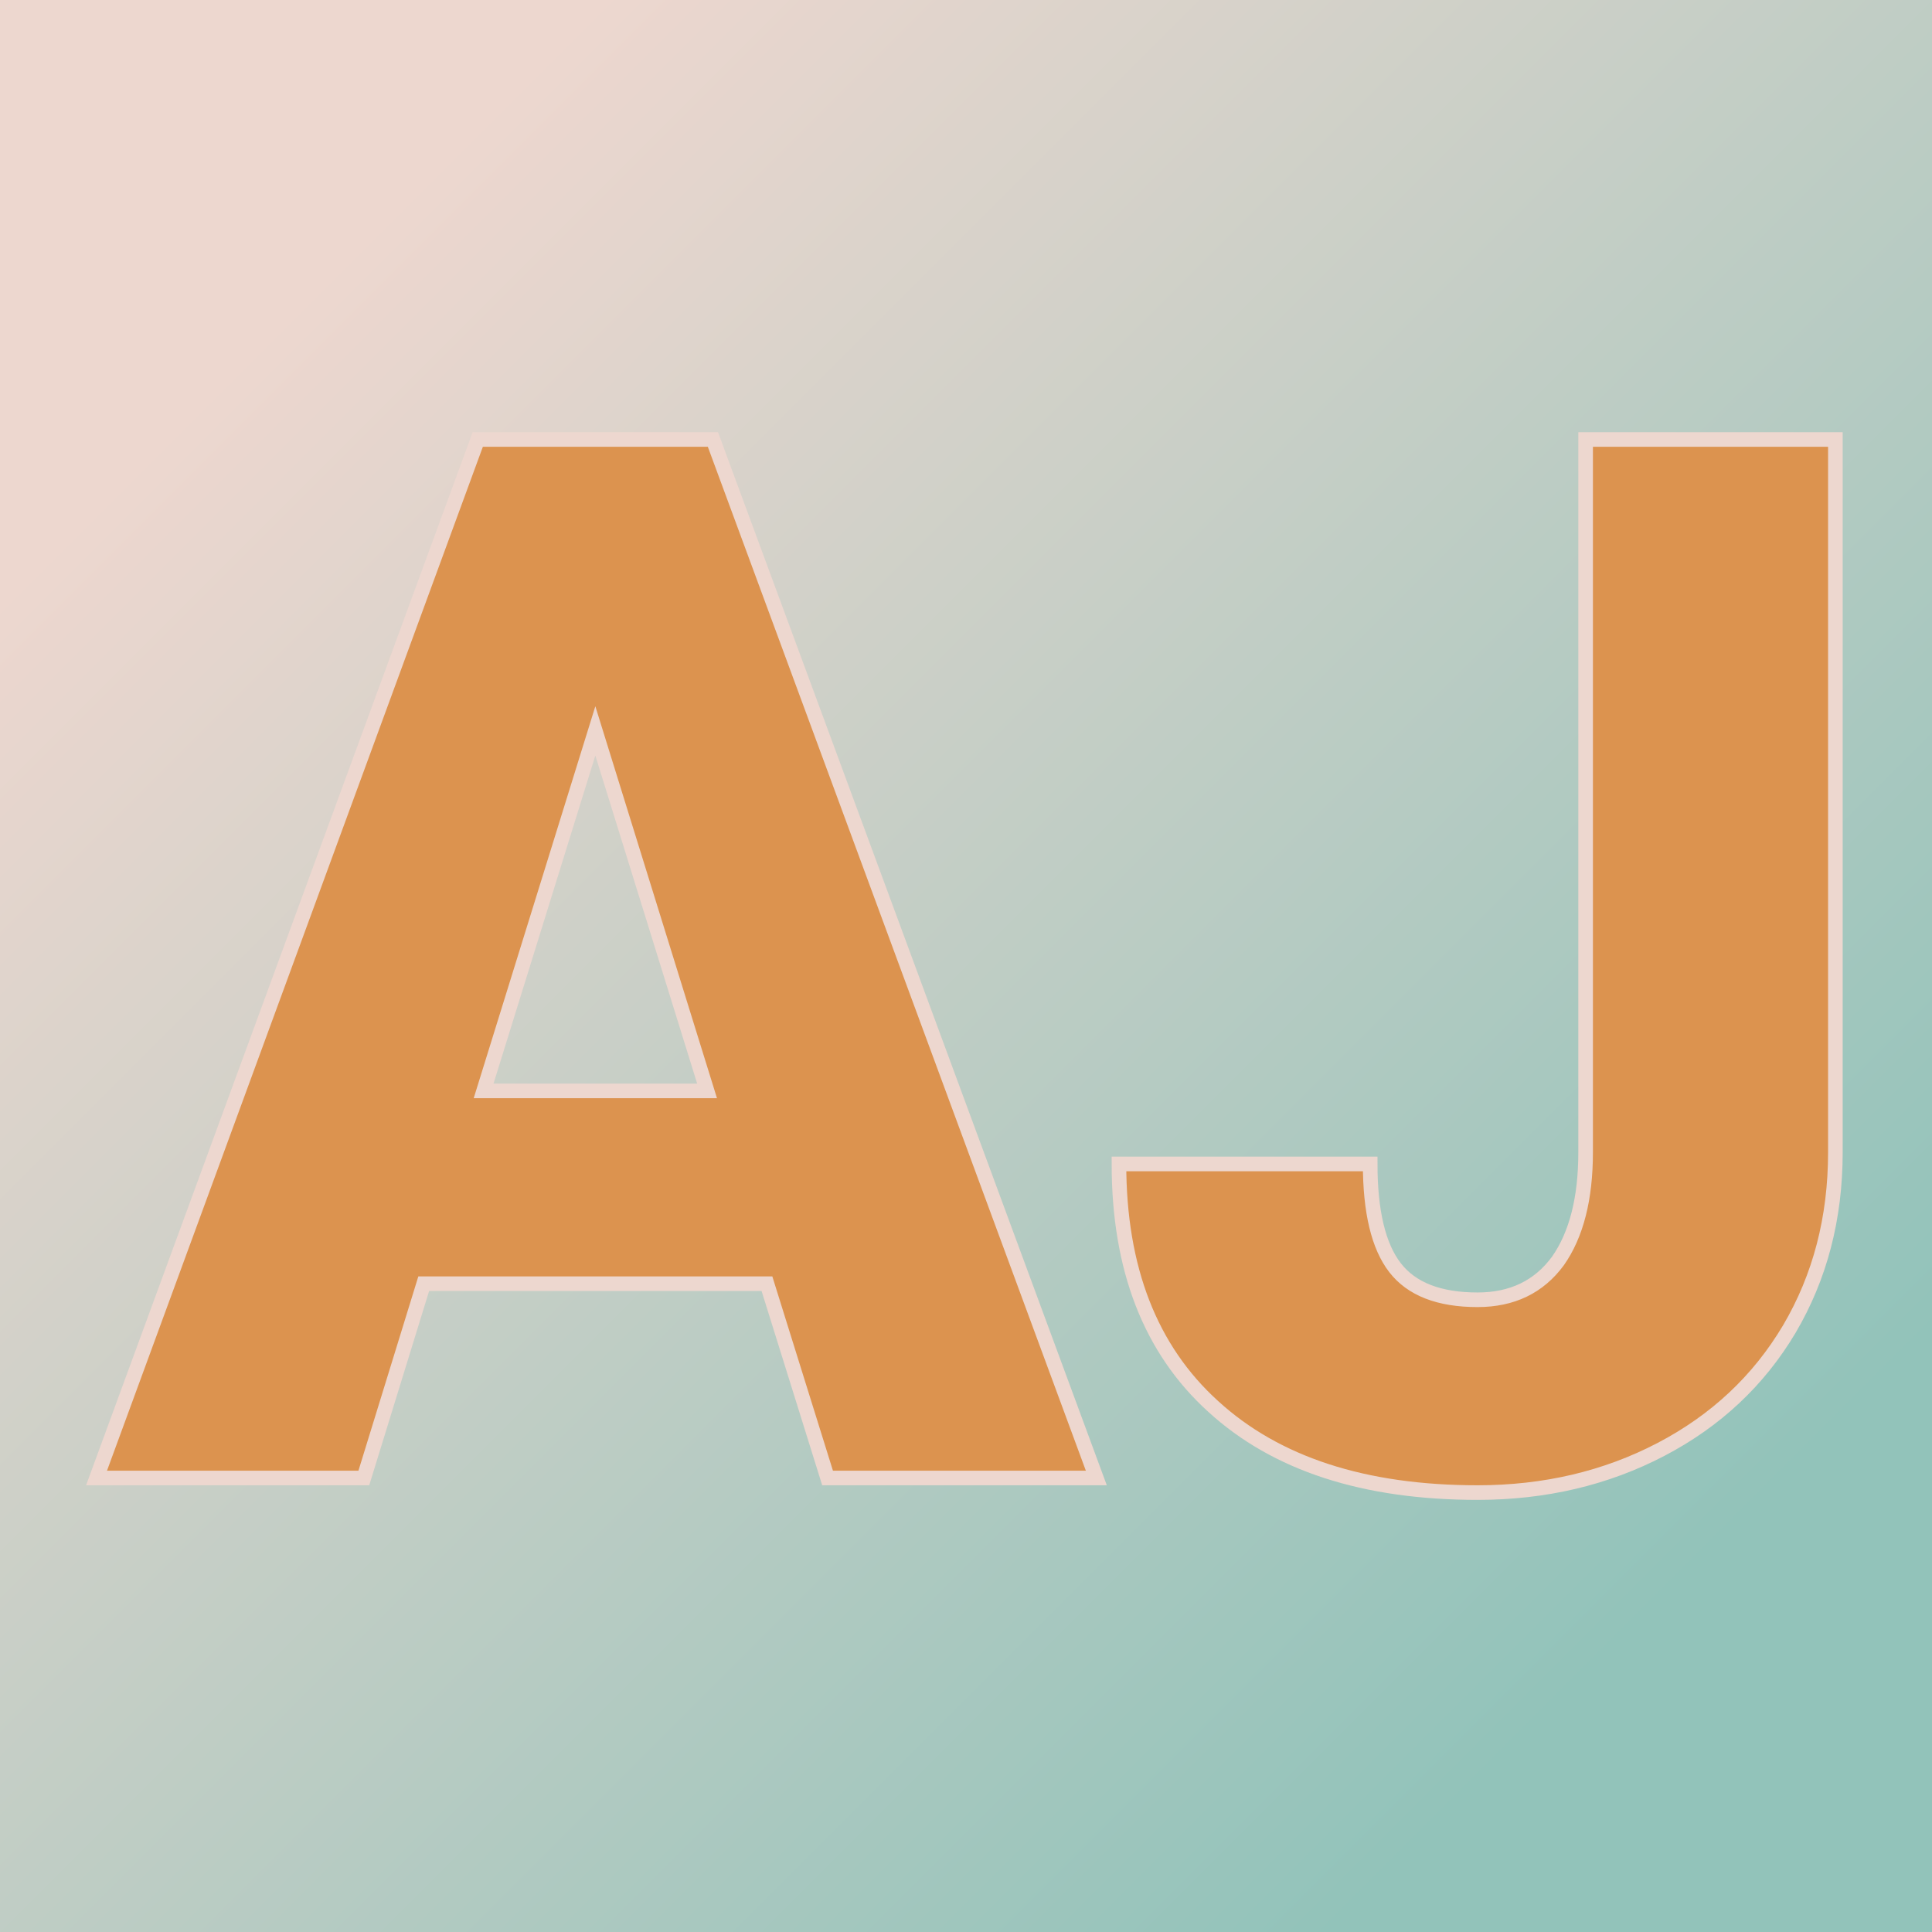
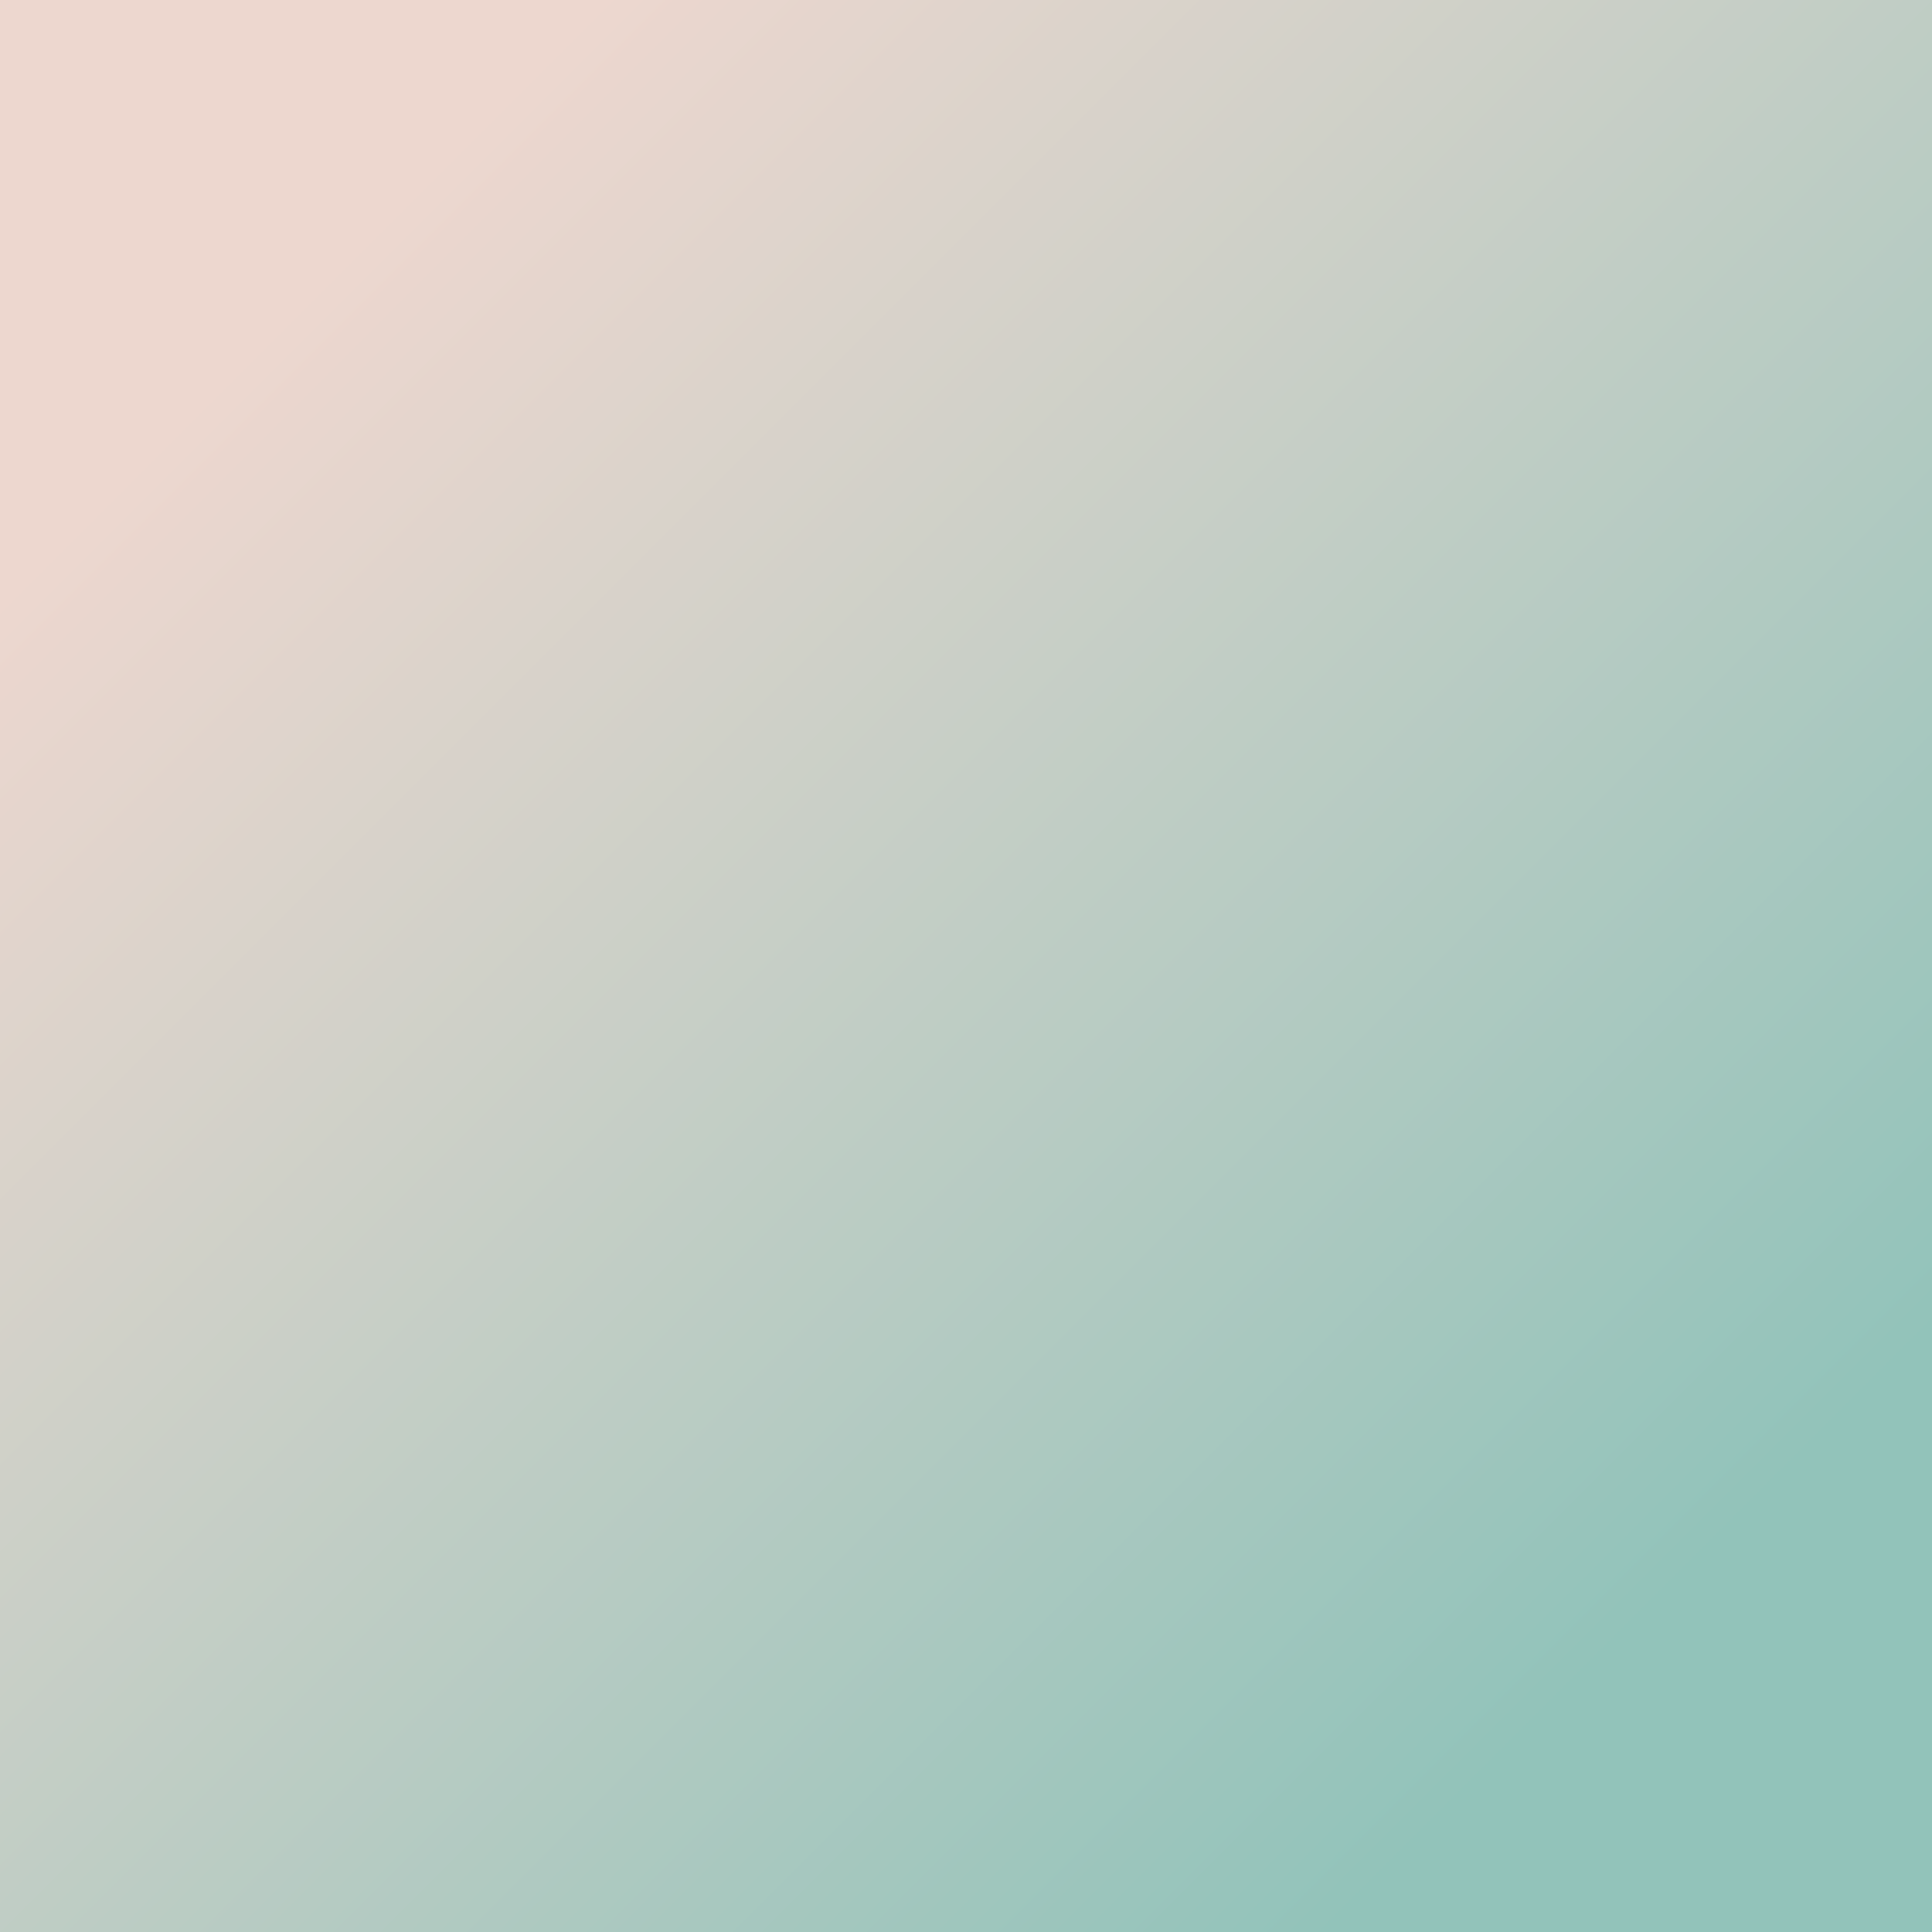
<svg xmlns="http://www.w3.org/2000/svg" version="1.1" viewBox="0 0 200 200">
  <rect width="200" height="200" fill="url('#gradient')" />
  <defs>
    <linearGradient id="gradient" gradientTransform="rotate(45 0.5 0.5)">
      <stop offset="0%" stop-color="#edd7cf" />
      <stop offset="100%" stop-color="#92c3ba" />
    </linearGradient>
  </defs>
  <g>
    <g fill="#dc934f" transform="matrix(7.56,0,0,7.56,10.221,152.999)" stroke="#edd7cf" stroke-width="0.2">
-       <path d="M9.98 0L9.15-2.66L4.45-2.66L3.63 0L-0.03 0L5.19-14.22L8.41-14.22L13.66 0L9.98 0ZM6.80-10.23L5.27-5.30L8.33-5.30L6.80-10.23ZM20.36-4.46L20.36-14.22L23.78-14.22L23.78-4.46Q23.78-3.11 23.15-2.04Q22.52-0.98 21.39-0.39Q20.26 0.20 18.88 0.20L18.88 0.20Q16.55 0.20 15.26-0.98Q13.97-2.15 13.97-4.30L13.97-4.30L17.41-4.30Q17.41-3.32 17.75-2.88Q18.09-2.44 18.88-2.44L18.88-2.44Q19.59-2.44 19.98-2.97Q20.36-3.51 20.36-4.46L20.36-4.46Z" />
-     </g>
+       </g>
  </g>
</svg>